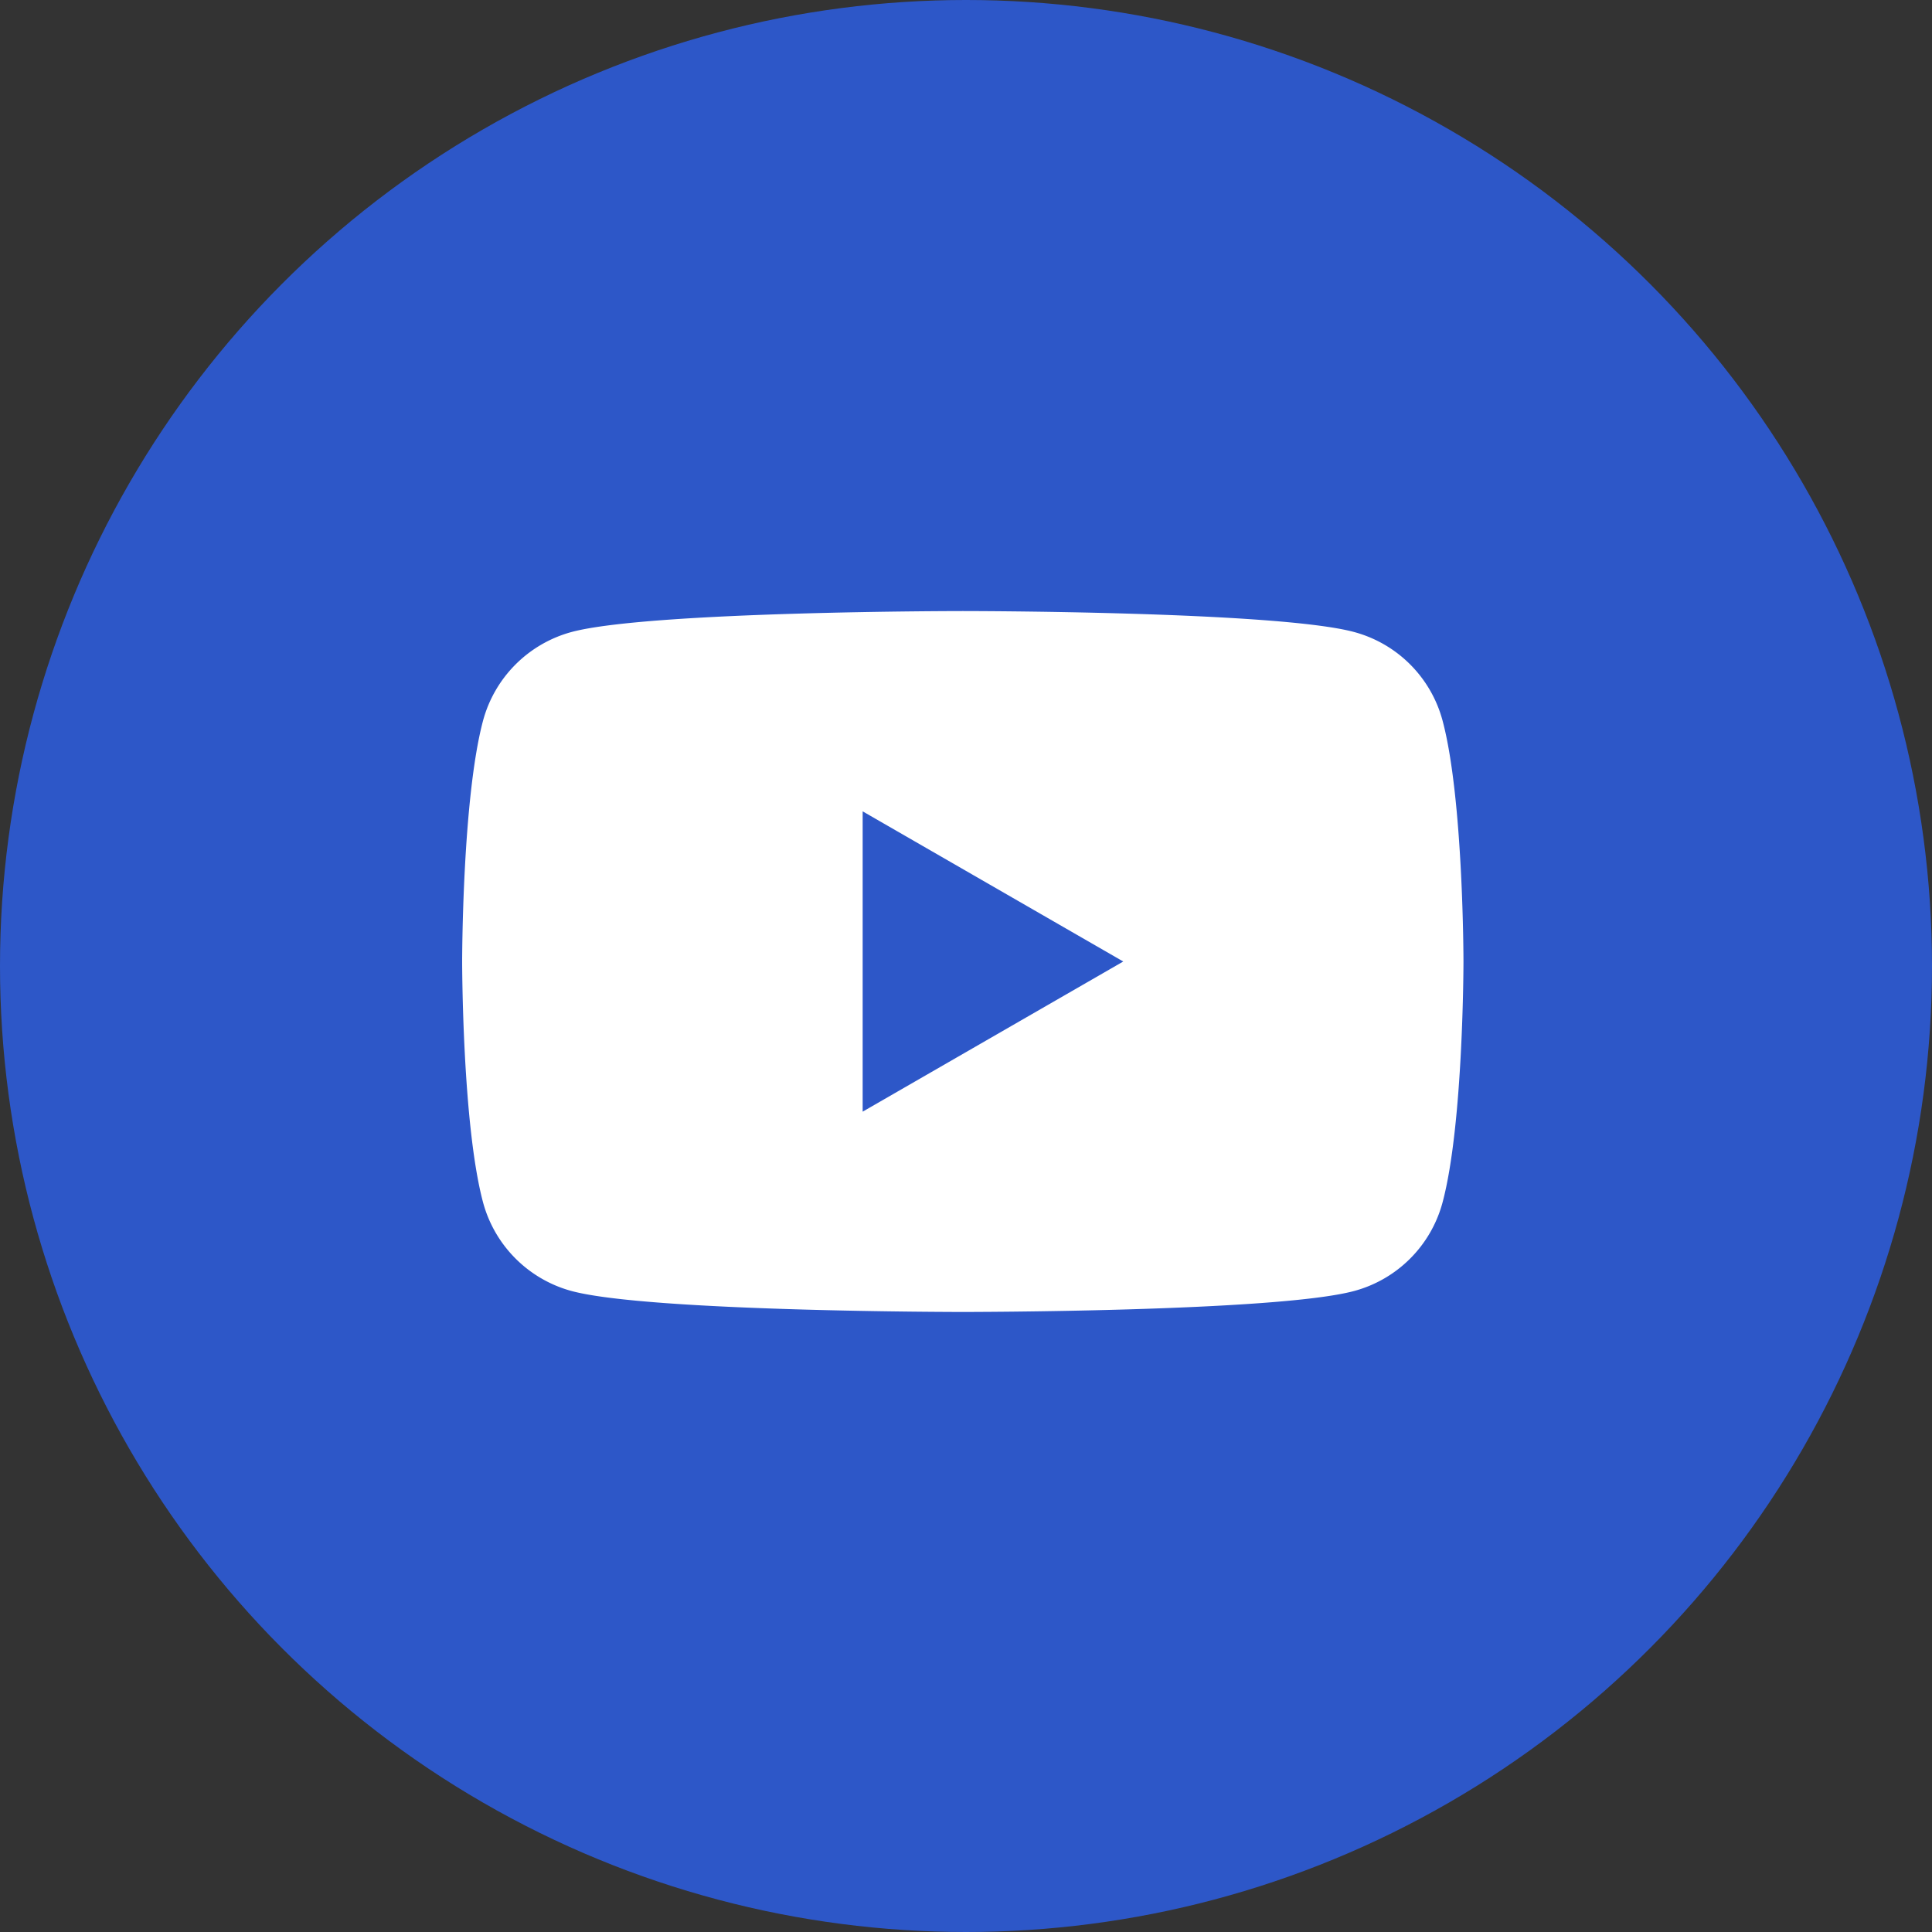
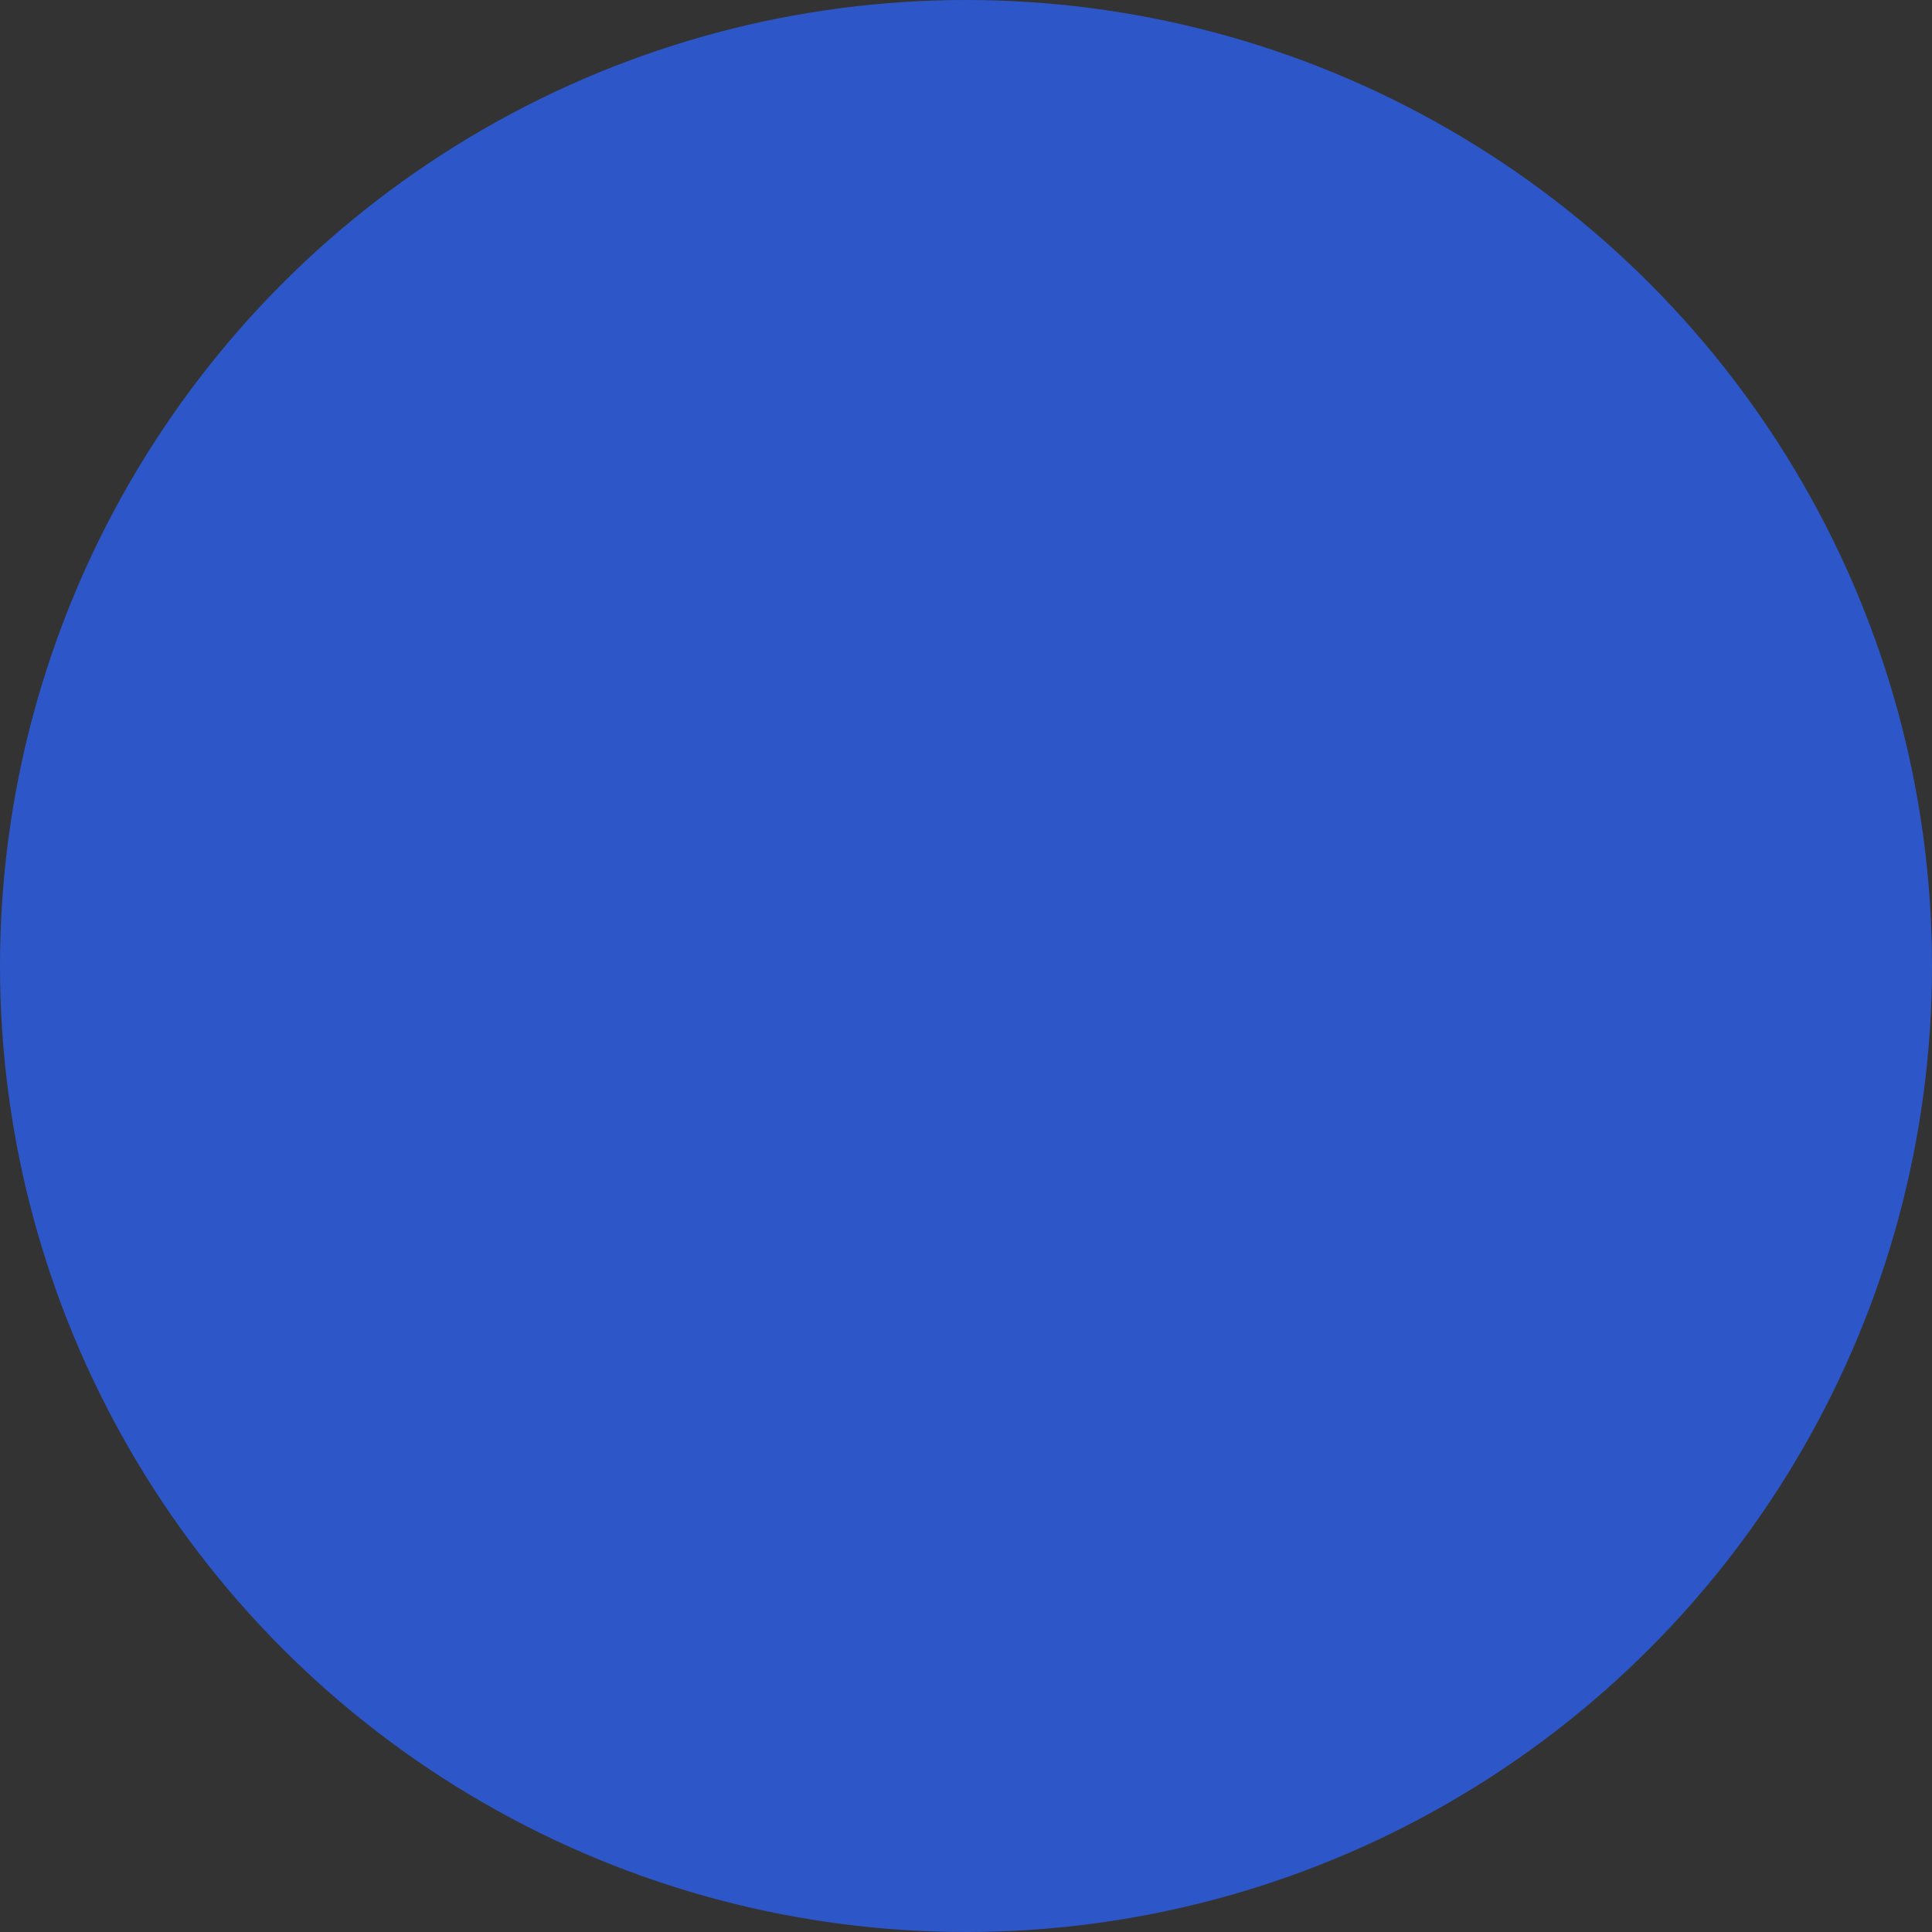
<svg xmlns="http://www.w3.org/2000/svg" id="Icons" viewBox="0 0 215 215">
  <rect x="0" y="0" width="215" height="215" fill="#333333" stroke="none" />
  <defs fill="#3756ee">
    <style>.cls-1{fill:#fff;}</style>
  </defs>
  <g id="YouTube">
    <circle id="Background" cx="107.5" cy="107.5" r="107.5" fill="#2d57c8" />
-     <path id="YouTube-2" data-name="YouTube" class="cls-1" d="M1545.53,357.18a13.94,13.94,0,0,0-9.85-9.85C1527,345,1492.15,345,1492.15,345s-34.85,0-43.54,2.33a14,14,0,0,0-9.85,9.85c-2.33,8.69-2.33,26.82-2.33,26.82s0,18.13,2.33,26.82a14,14,0,0,0,9.85,9.85c8.69,2.33,43.54,2.33,43.54,2.33s34.84,0,43.53-2.33a13.94,13.94,0,0,0,9.85-9.85c2.33-8.69,2.33-26.82,2.33-26.82S1547.86,365.87,1545.53,357.18ZM1481,400.71V367.29L1510,384Z" transform="translate(-1385 -277)" fill="#3756ee" />
  </g>
</svg>